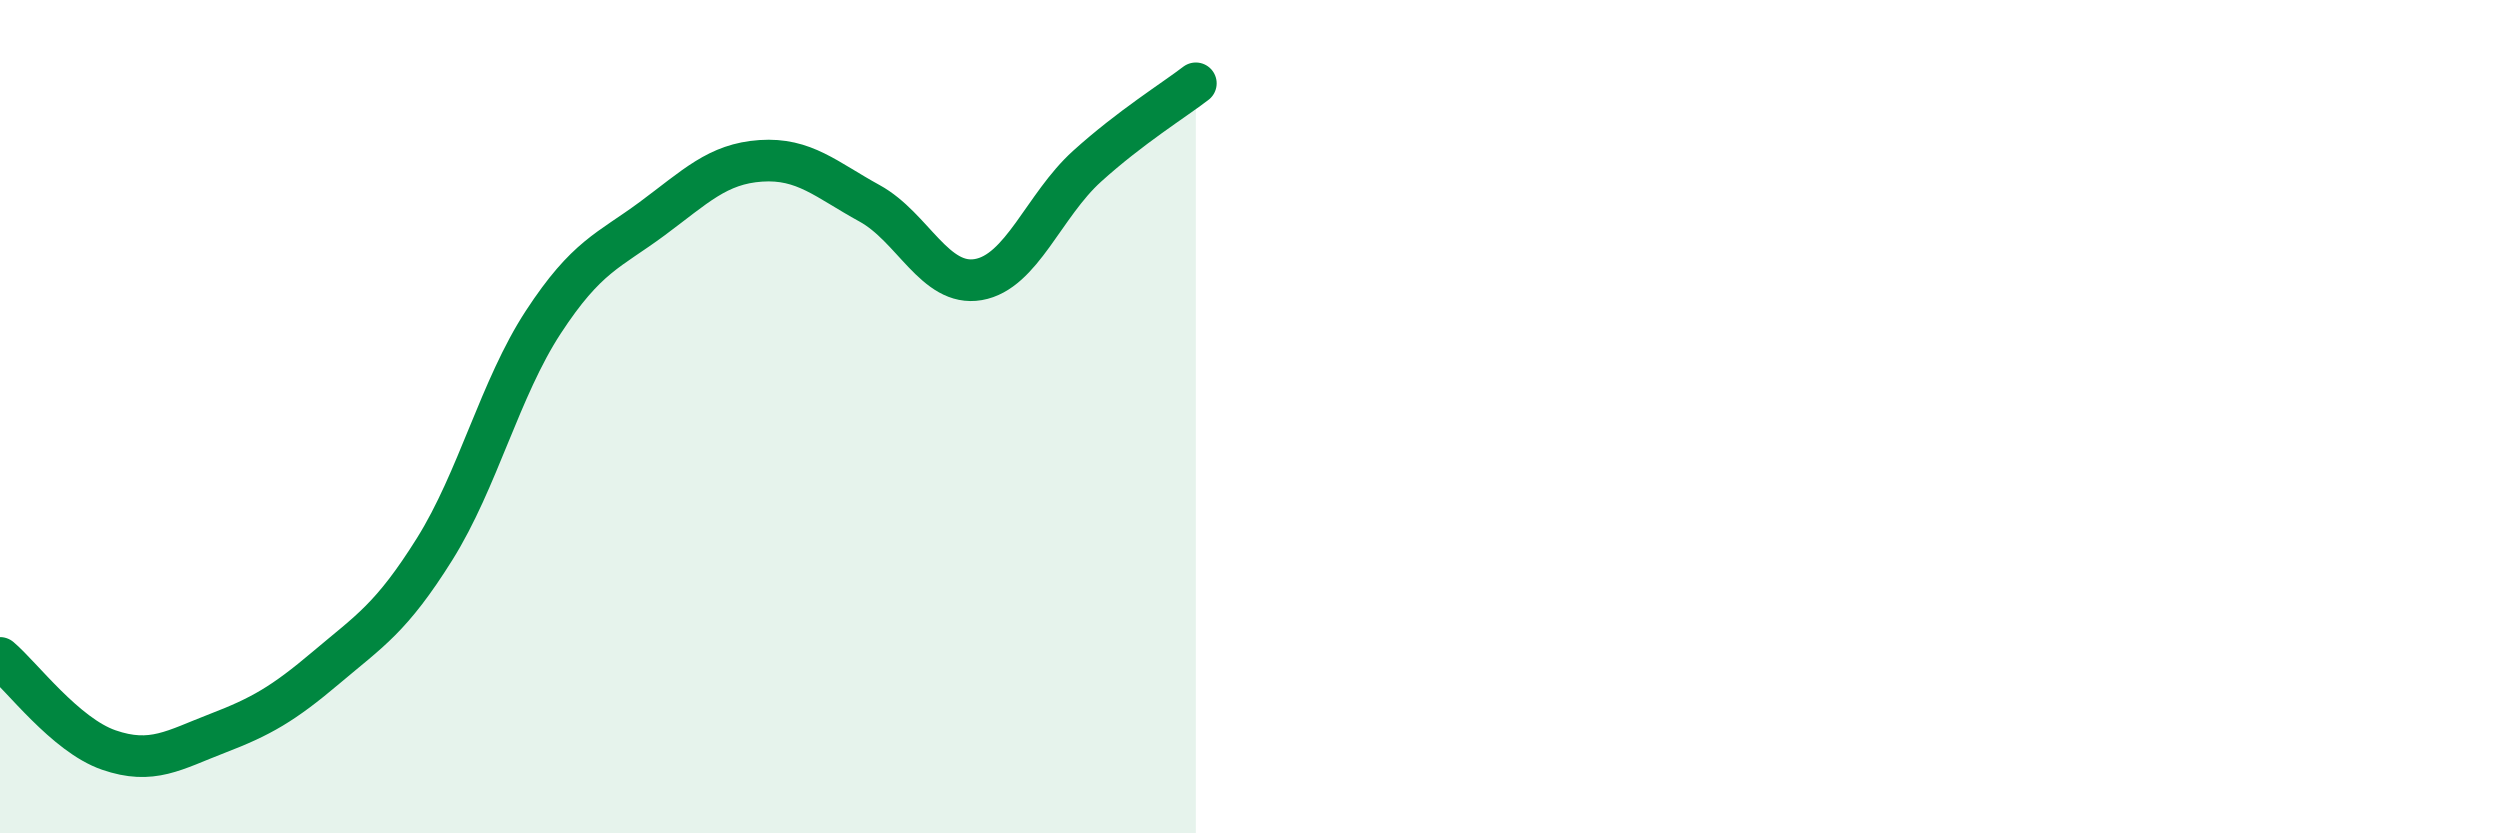
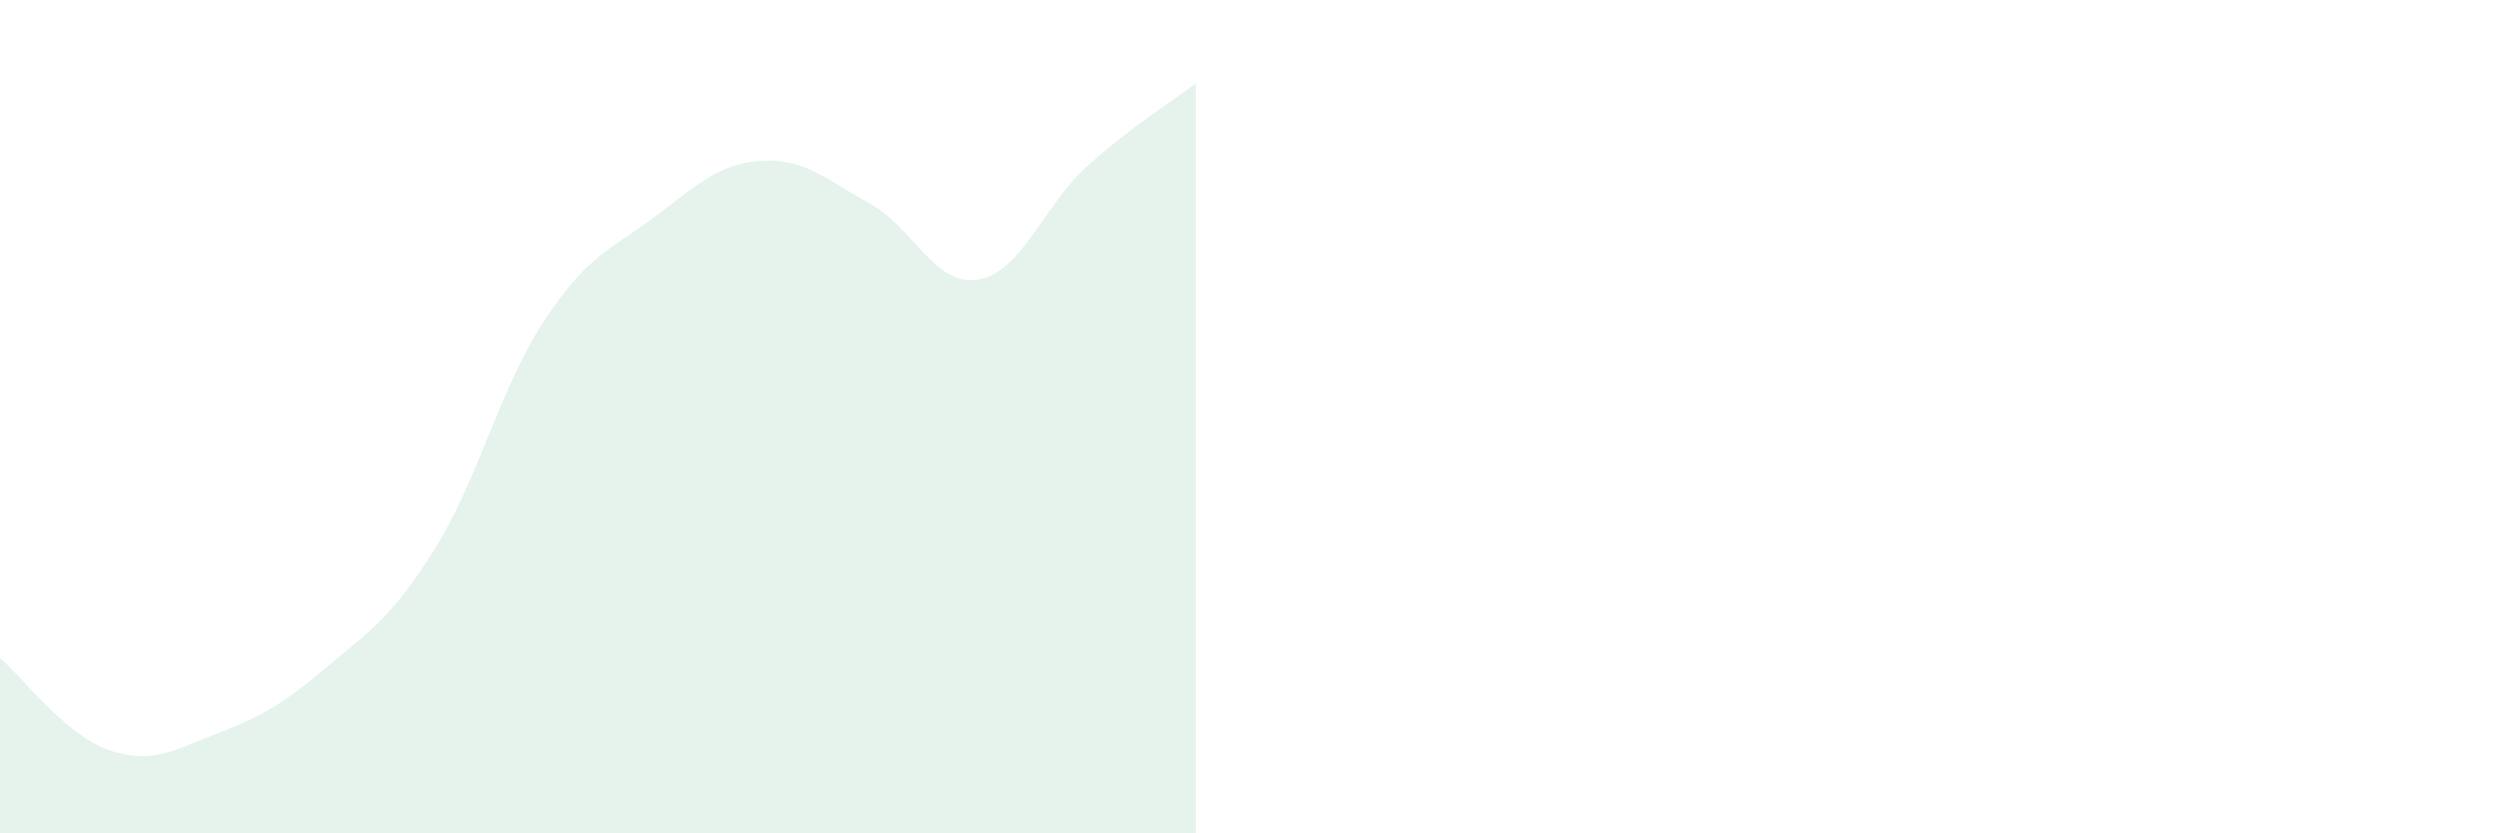
<svg xmlns="http://www.w3.org/2000/svg" width="60" height="20" viewBox="0 0 60 20">
  <path d="M 0,15.79 C 0.52,16.23 1.57,17.64 2.61,18 C 3.65,18.36 4.18,18 5.22,17.6 C 6.26,17.2 6.79,16.9 7.83,16.02 C 8.87,15.14 9.39,14.84 10.43,13.18 C 11.47,11.52 12,9.32 13.04,7.73 C 14.08,6.14 14.61,6.02 15.65,5.25 C 16.69,4.48 17.22,3.93 18.26,3.86 C 19.3,3.79 19.83,4.31 20.87,4.88 C 21.91,5.45 22.44,6.89 23.48,6.71 C 24.52,6.53 25.05,4.93 26.09,3.99 C 27.13,3.05 28.18,2.4 28.7,2L28.7 20L0 20Z" fill="#008740" opacity="0.1" stroke-linecap="round" stroke-linejoin="round" />
-   <path d="M 0,15.79 C 0.52,16.23 1.57,17.64 2.61,18 C 3.65,18.36 4.18,18 5.22,17.6 C 6.26,17.2 6.79,16.9 7.83,16.02 C 8.87,15.14 9.39,14.84 10.43,13.18 C 11.47,11.52 12,9.32 13.04,7.73 C 14.08,6.14 14.61,6.02 15.65,5.25 C 16.69,4.48 17.22,3.93 18.26,3.86 C 19.3,3.79 19.83,4.31 20.87,4.88 C 21.91,5.45 22.44,6.89 23.48,6.71 C 24.52,6.53 25.05,4.93 26.09,3.99 C 27.13,3.05 28.18,2.4 28.7,2" stroke="#008740" stroke-width="1" fill="none" stroke-linecap="round" stroke-linejoin="round" />
</svg>